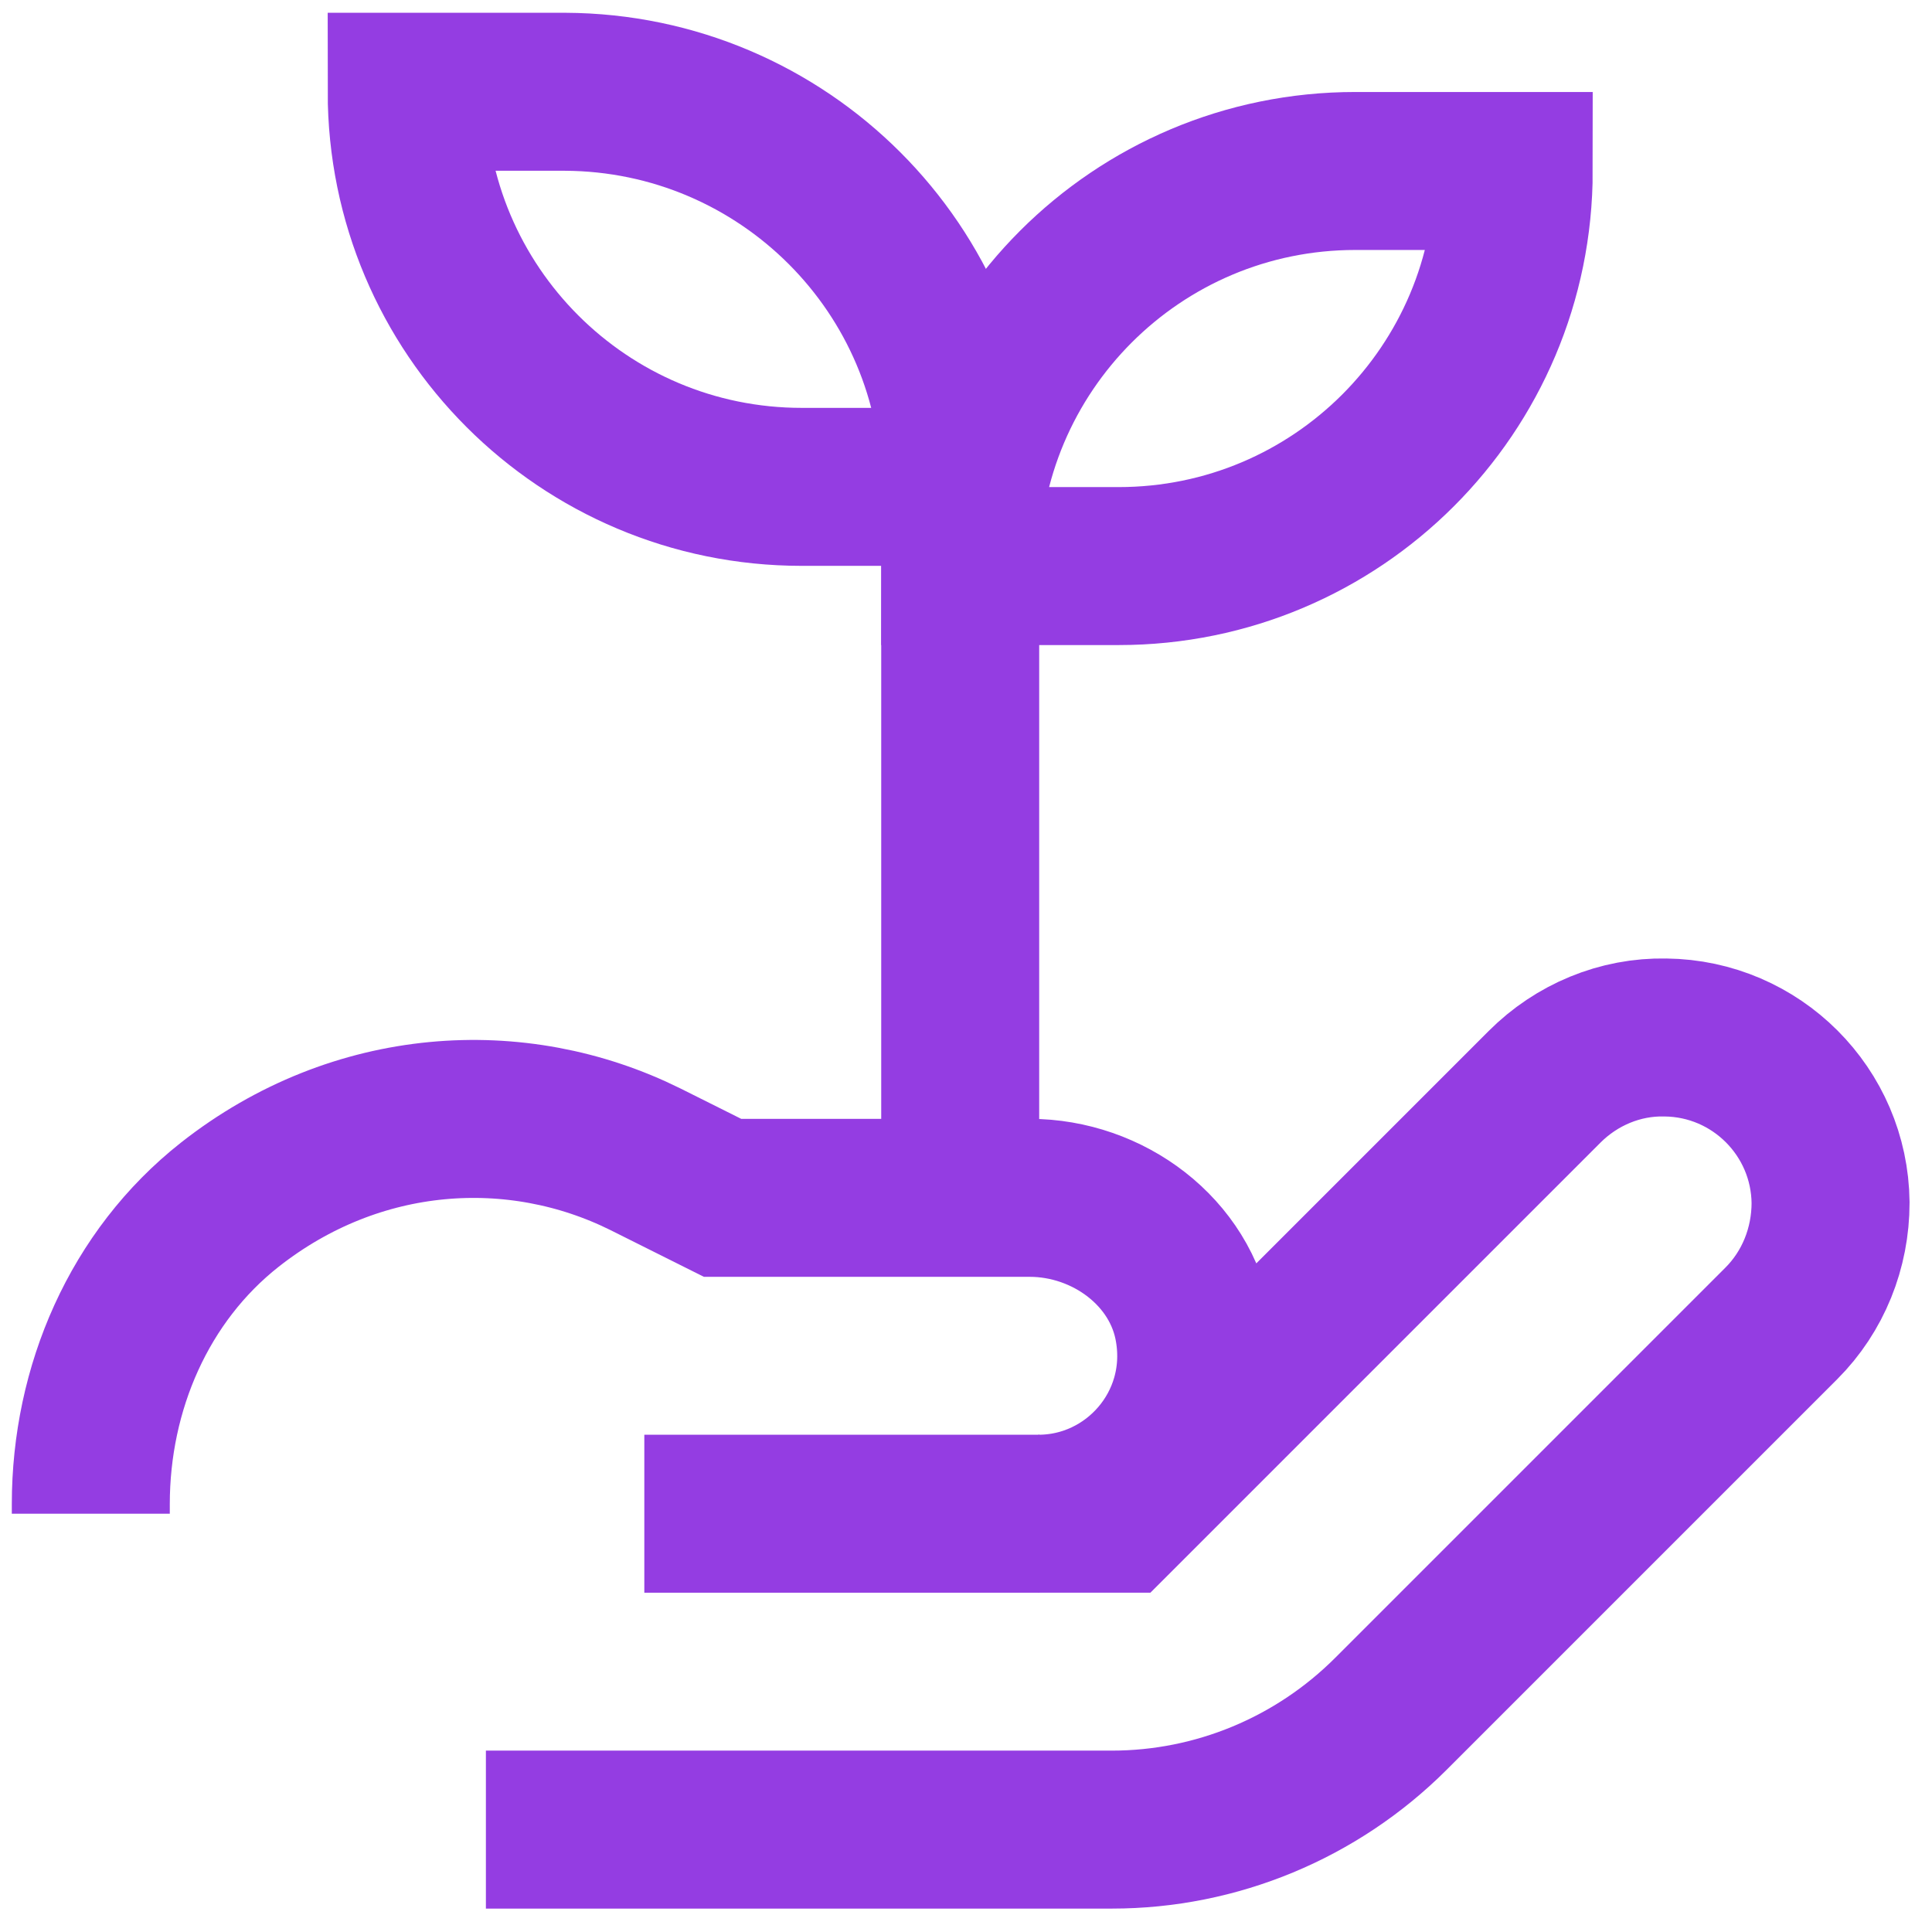
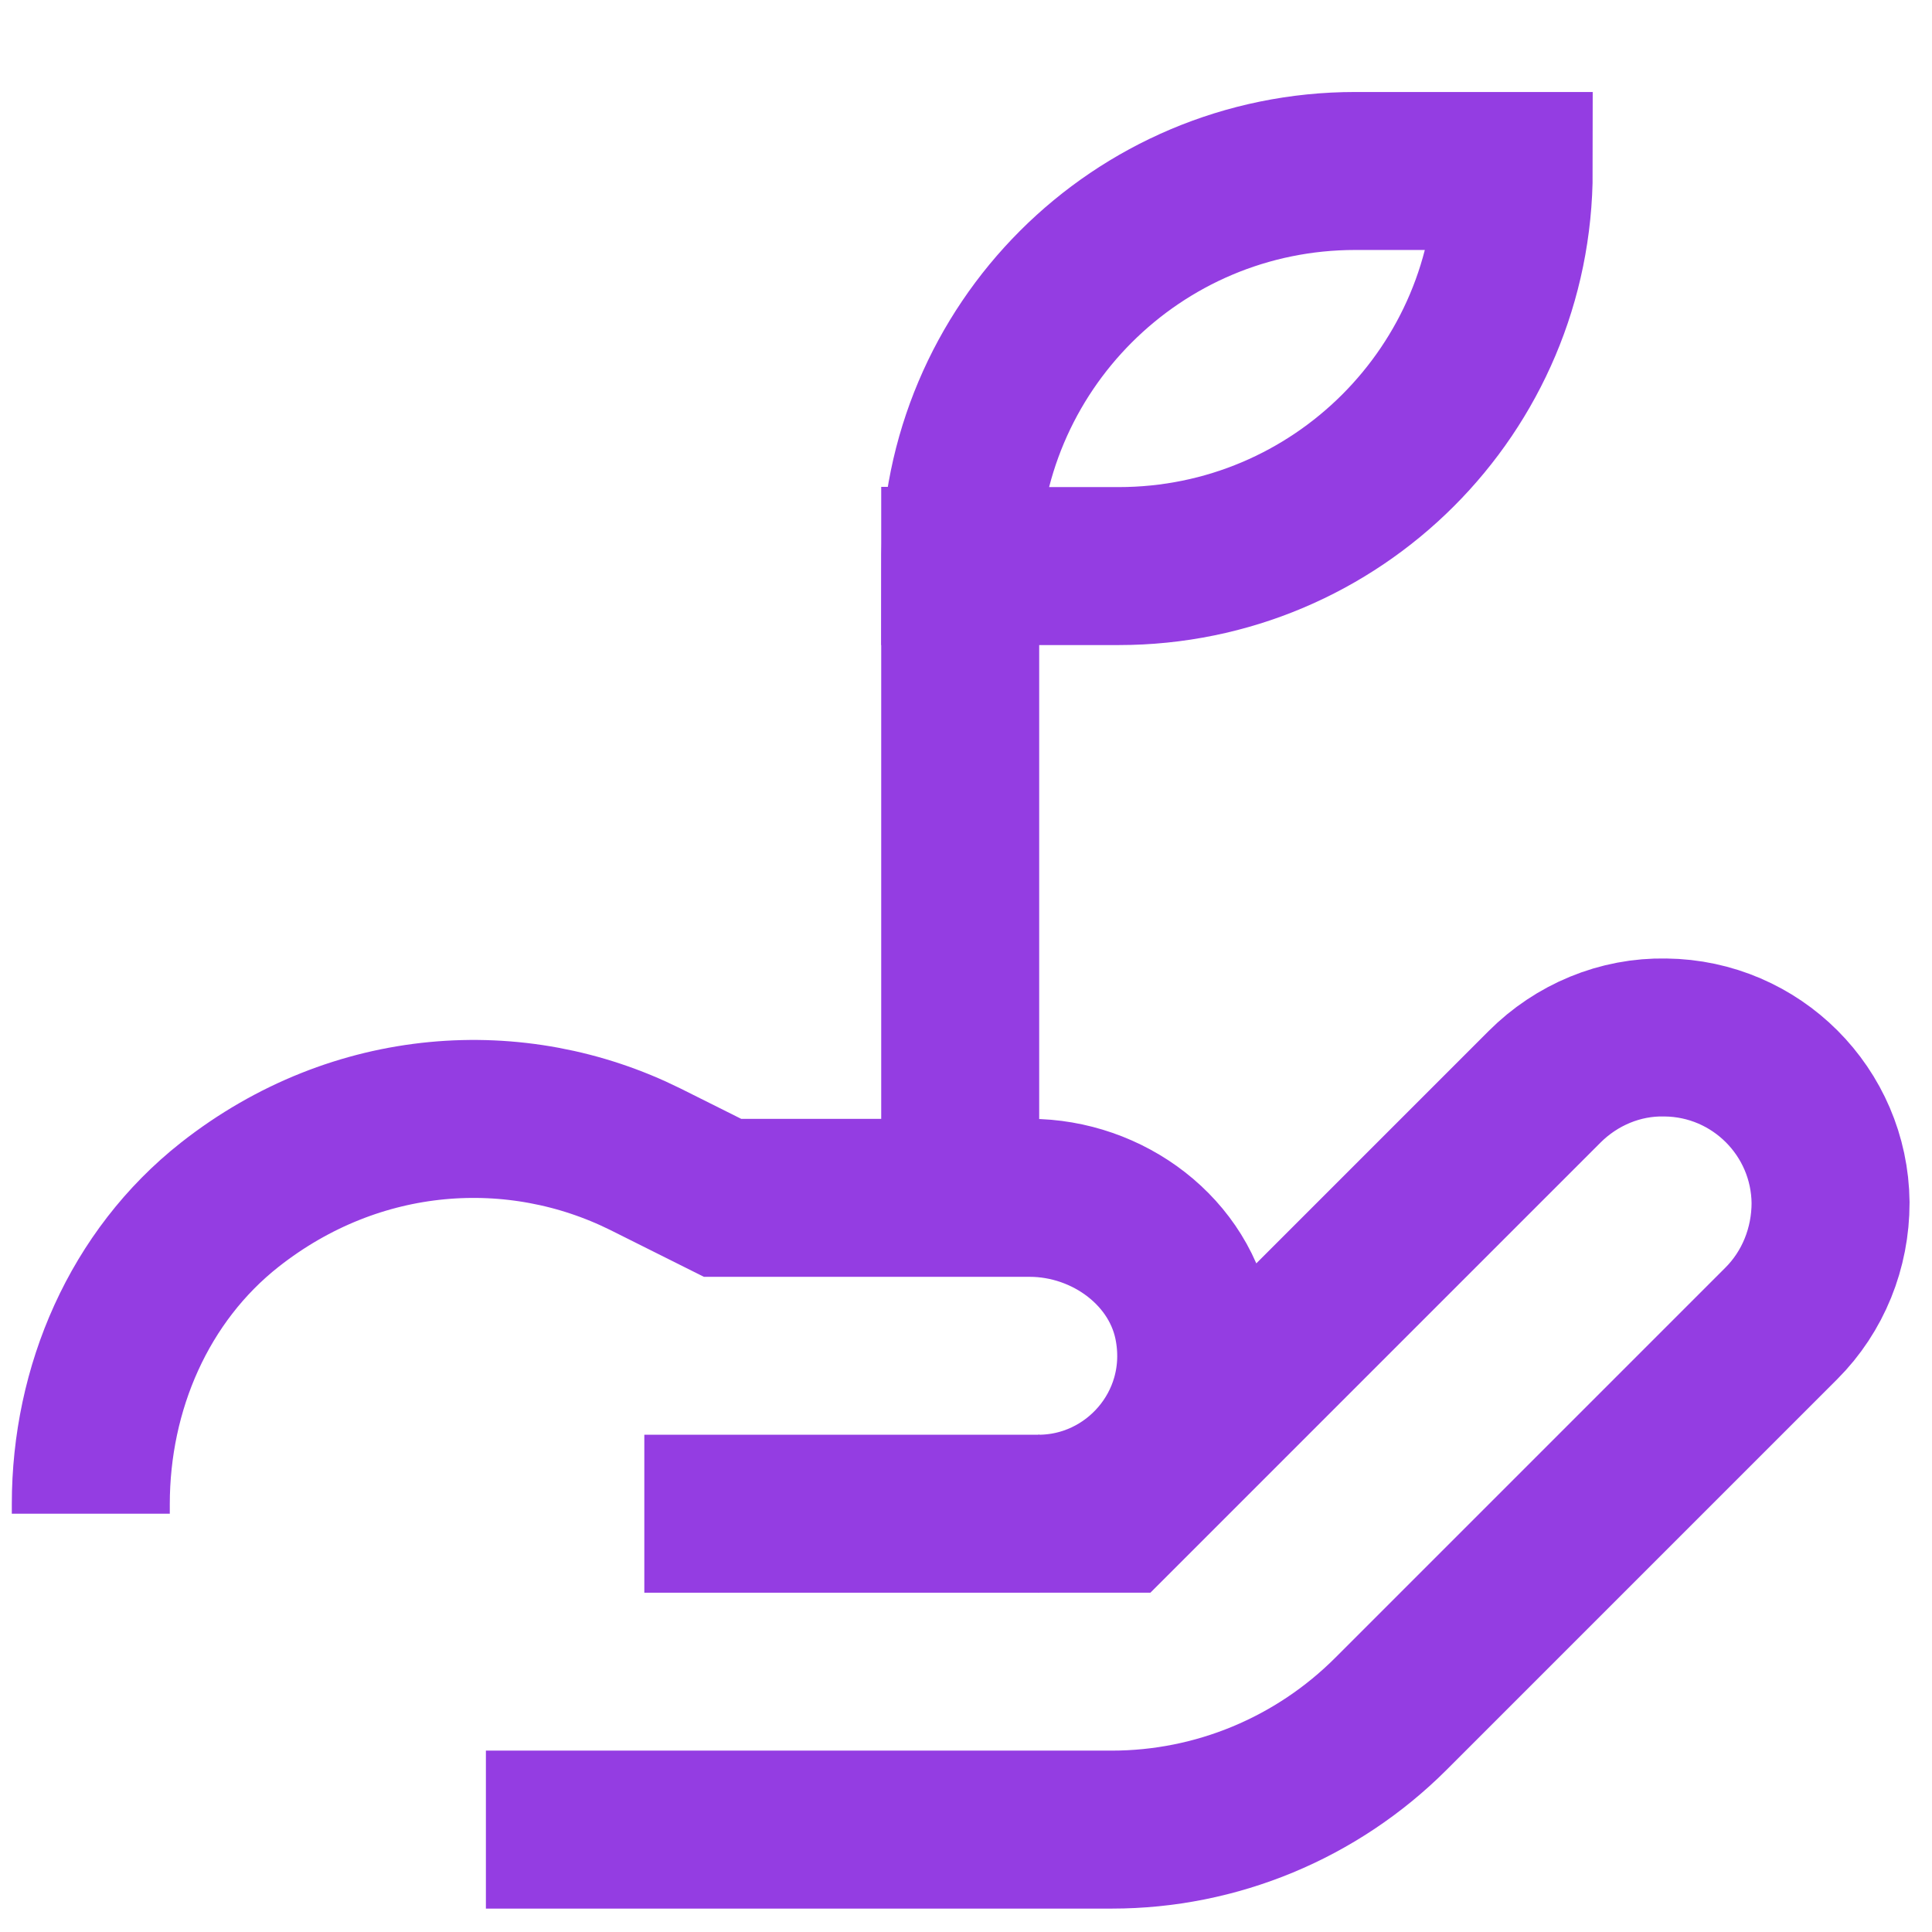
<svg xmlns="http://www.w3.org/2000/svg" version="1.1" id="Layer_1" x="0px" y="0px" viewBox="0 0 200 200" style="enable-background:new 0 0 200 200;" xml:space="preserve">
  <style type="text/css">
	.st0{fill:none;stroke:#943DE2;stroke-width:16.354;stroke-miterlimit:10;}
</style>
  <g>
    <path class="st0" d="M50.3,189.4h64.8c10.8,0,21.2-4.3,28.9-12l40.4-40.4c3.3-3.3,5.1-7.8,5.1-12.5c-0.1-9.4-7.7-17-17.1-17.1   c-4.7-0.1-9.2,1.8-12.5,5.1l-44.2,44.2h-8.2c9.9,0,17.8-8.9,16.1-19.1c-1.3-8-8.9-13.6-17-13.6l-31.8,0l-8-4   c-13.3-6.6-29.9-5.6-43,4.7c-9.4,7.4-14.4,19-14.4,31l0,1" />
    <line class="st0" x1="107.6" y1="156.7" x2="66.7" y2="156.7" />
-     <path class="st0" d="M99.4,50.4H83c-22.6,0-40.9-18.3-40.9-40.9v0h16.4C81.1,9.6,99.4,27.9,99.4,50.4L99.4,50.4z" />
    <path class="st0" d="M99.4,58.6h16.4c22.6,0,40.9-18.3,40.9-40.9v0h-16.4C117.7,17.7,99.4,36,99.4,58.6L99.4,58.6z" />
    <line class="st0" x1="99.4" y1="124" x2="99.4" y2="50.4" />
  </g>
</svg>